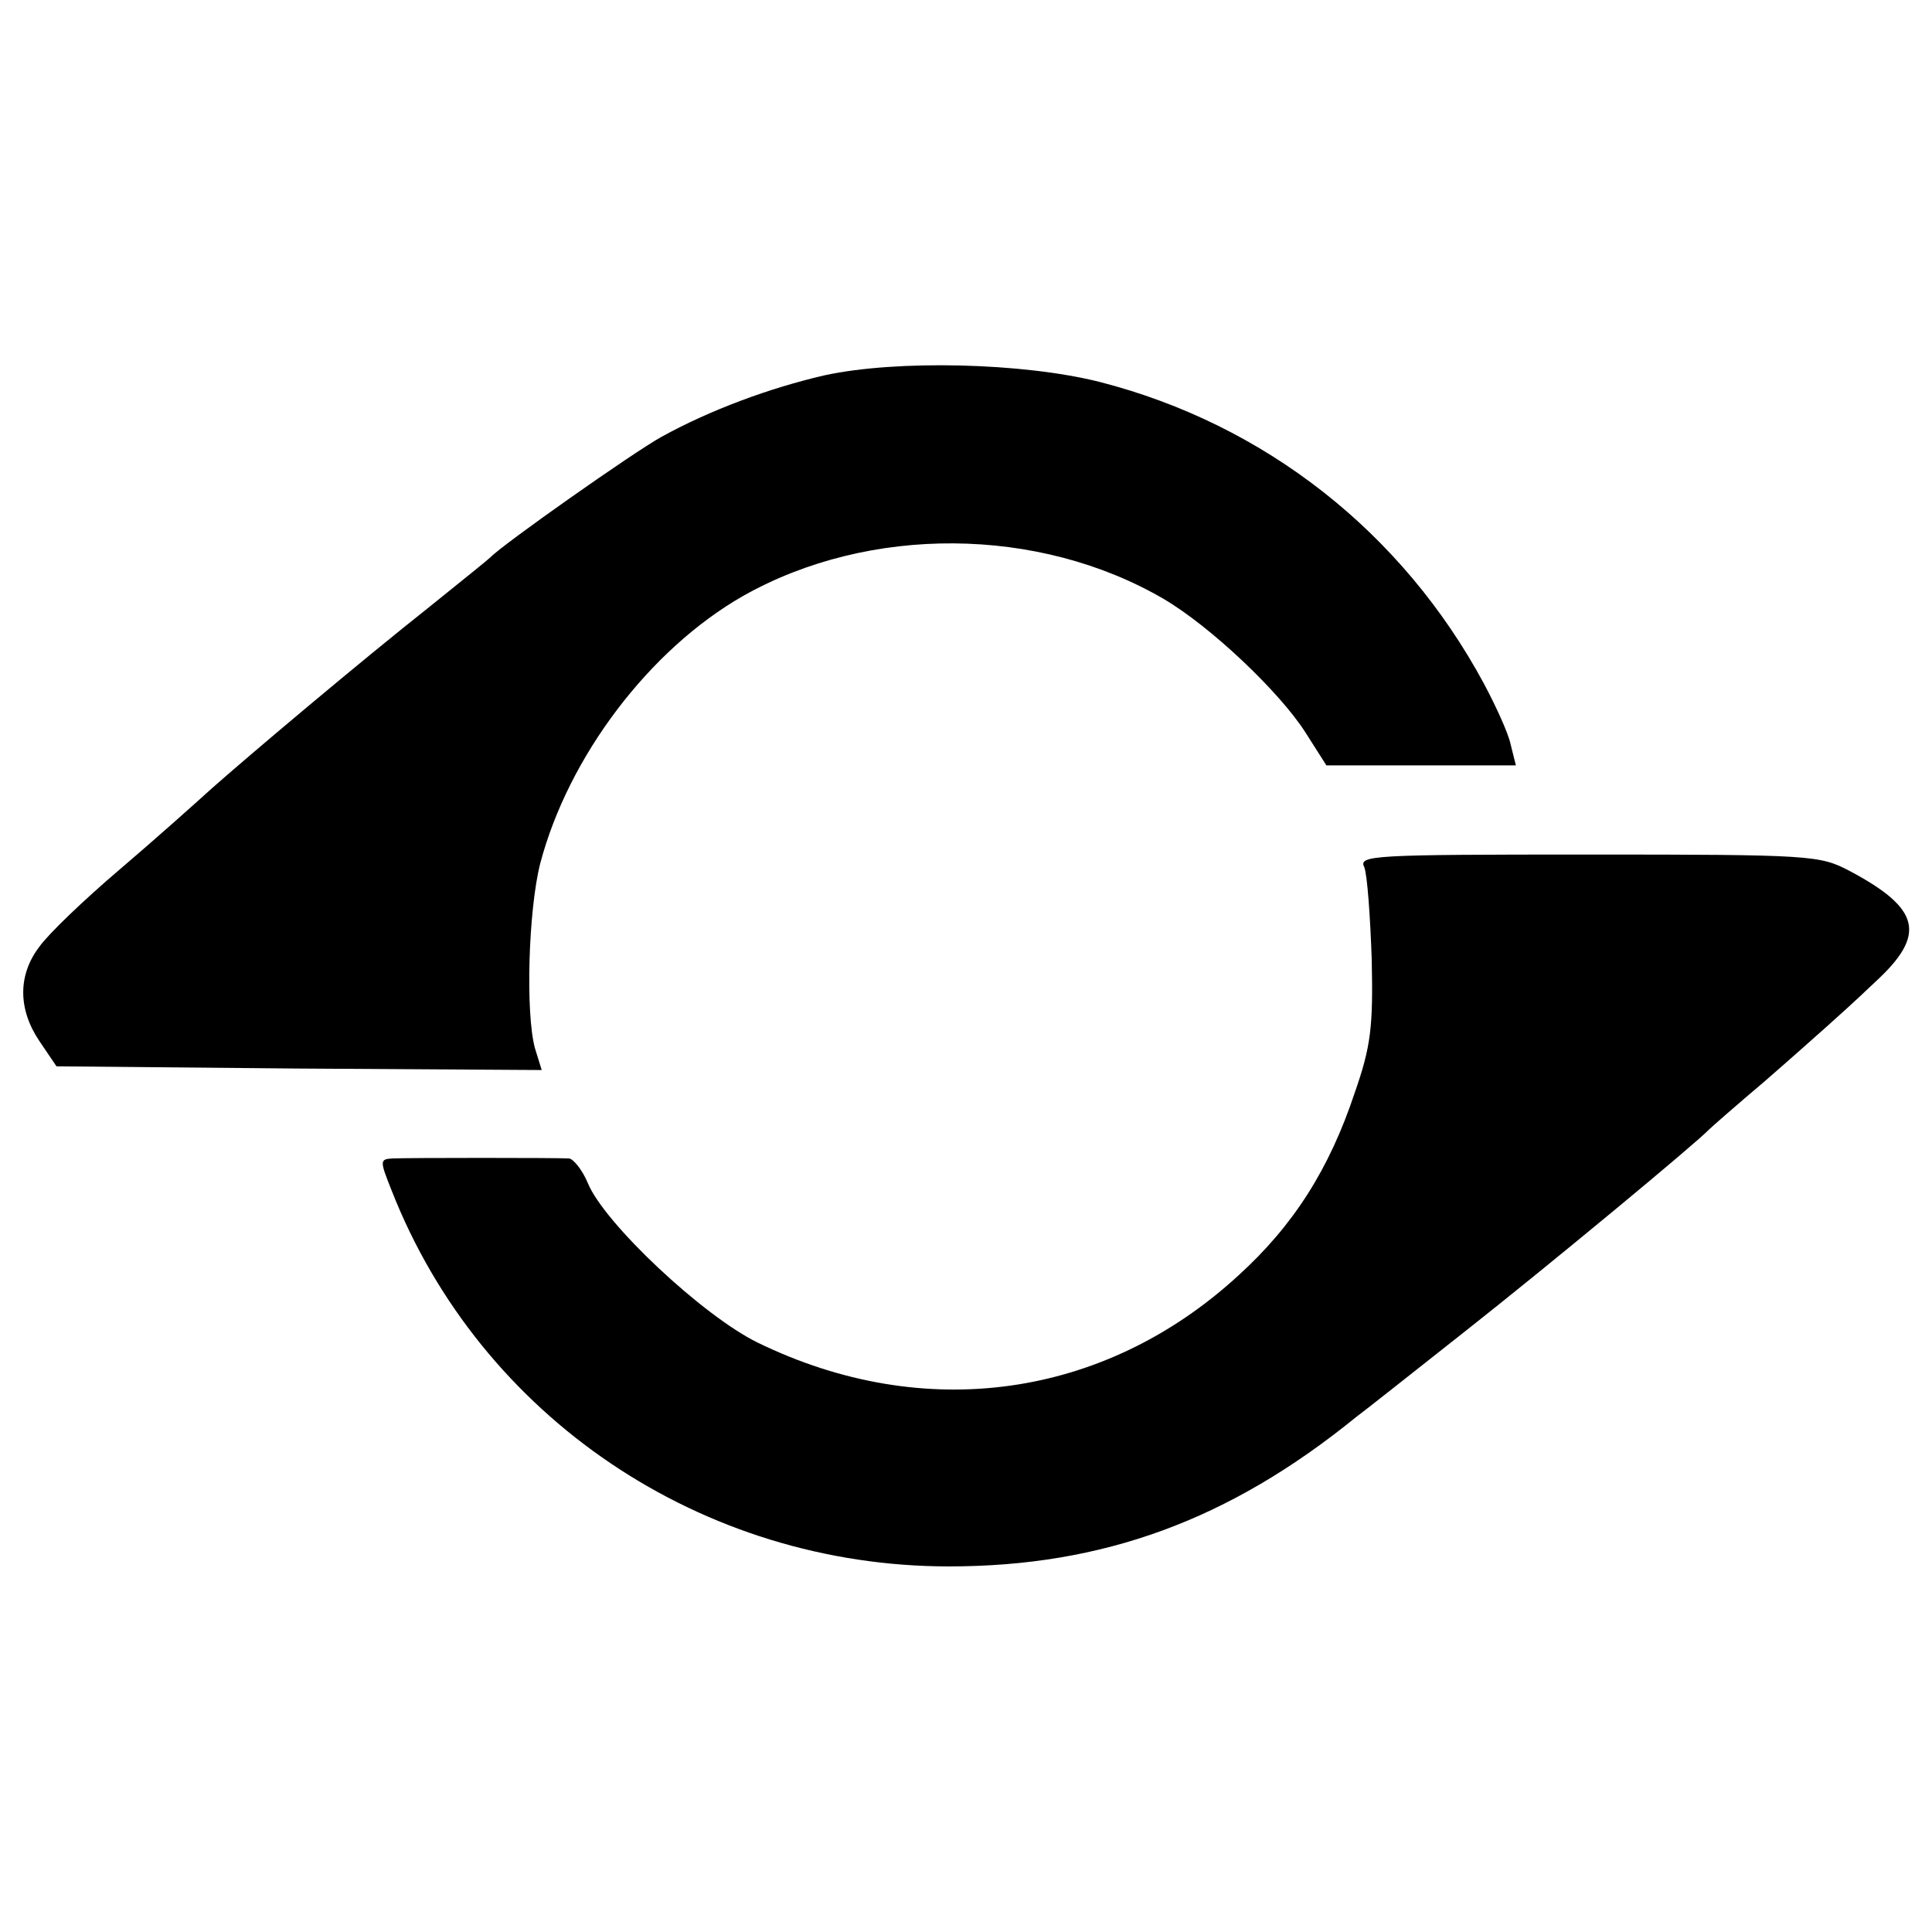
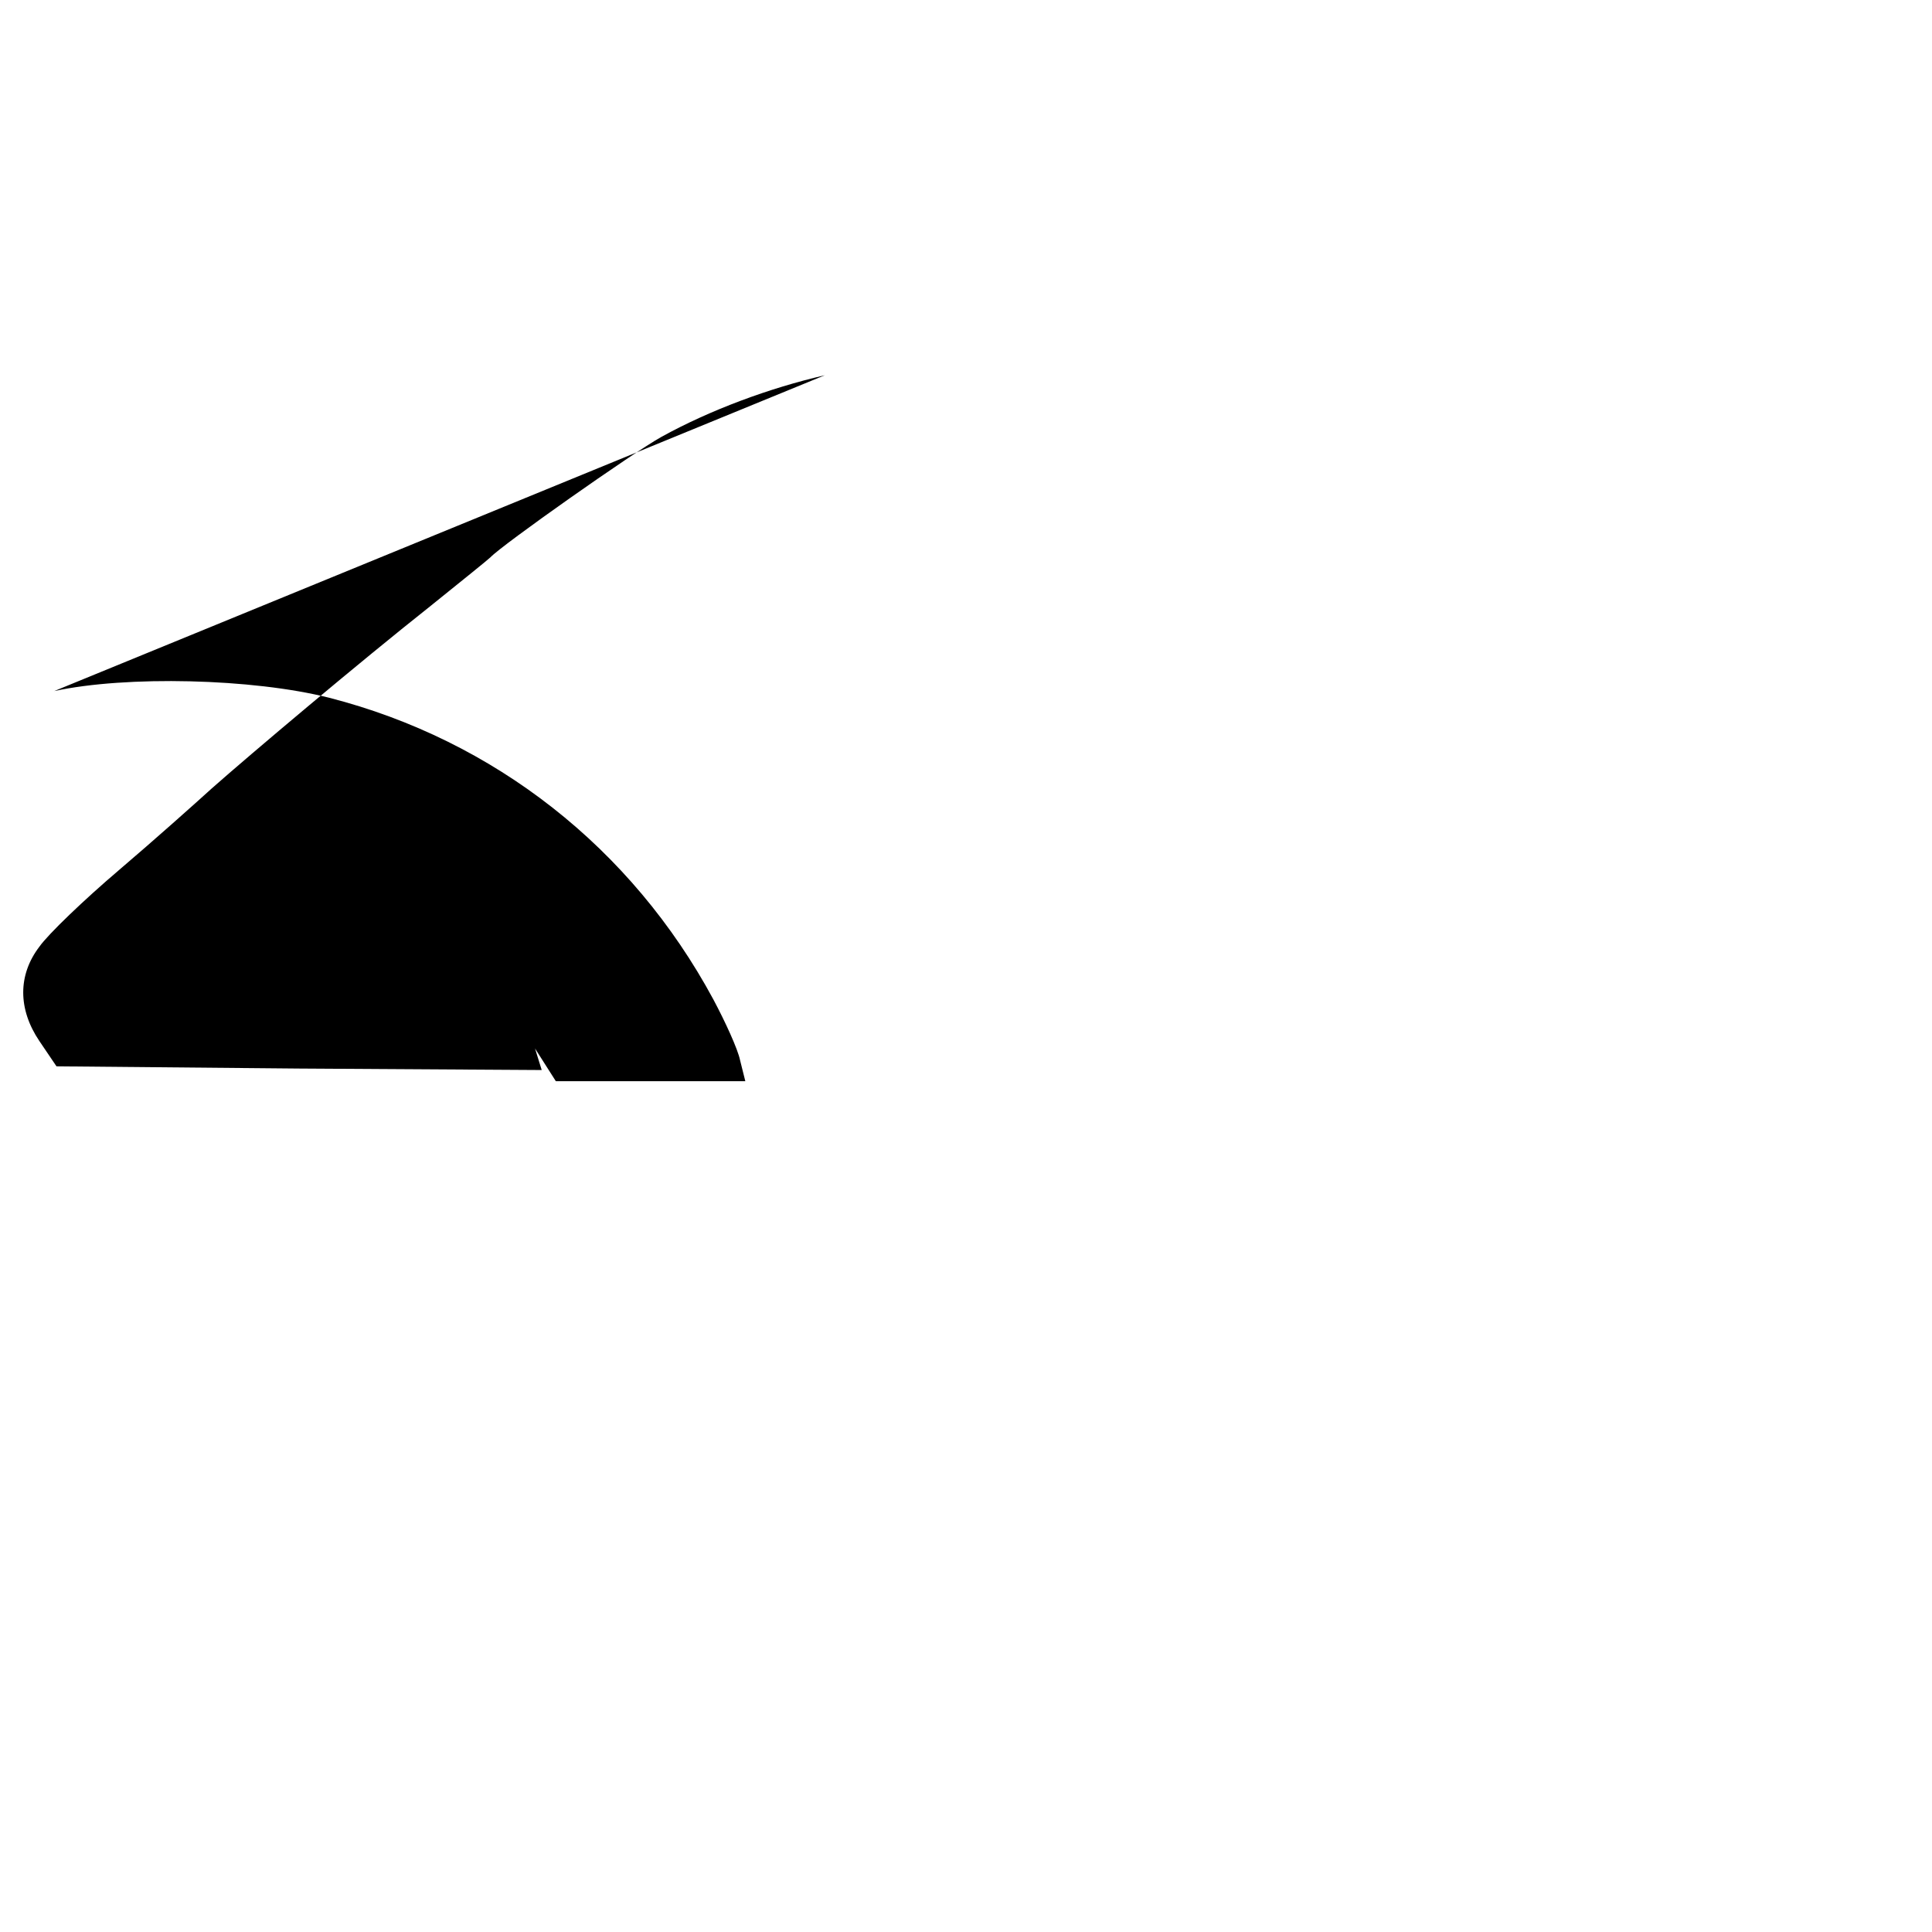
<svg xmlns="http://www.w3.org/2000/svg" version="1.0" width="260pt" height="260pt" viewBox="0 0 260 260" preserveAspectRatio="xMidYMid meet">
  <g transform="translate(0,260) scale(0.1,-0.1)" fill="#000000" stroke="none">
-     <path d="M1110 2095 c-74 -17 -155 -47 -220 -83 -38 -21 -214 -145 -230 -162 -3 -3 -39 -32 -80 -65 -96 -76 -243 -200 -295 -246 -22 -20 -78 -70 -125 -110 -47 -40 -95 -86 -107 -103 -29 -38 -29 -84 0 -127 l23 -34 326 -3 327 -2 -9 29 c-13 47 -9 186 7 249 38 144 147 288 273 360 170 96 398 94 566 -4 63 -37 156 -125 191 -180 l28 -44 128 0 127 0 -7 28 c-3 15 -20 52 -36 82 -110 204 -295 349 -517 406 -103 26 -273 30 -370 9z" />
-     <path d="M1836 1433 c4 -10 8 -66 10 -124 2 -91 -1 -117 -23 -180 -34 -102 -82 -178 -157 -246 -180 -165 -422 -199 -646 -90 -74 36 -207 161 -229 215 -7 17 -19 32 -25 33 -16 1 -218 1 -238 0 -17 -1 -17 -3 -1 -43 120 -306 418 -506 750 -506 207 0 377 62 548 201 11 8 79 62 150 118 109 86 307 250 325 269 3 3 36 32 75 65 38 33 76 67 85 75 9 8 38 34 63 58 70 64 62 99 -34 150 -40 21 -51 22 -351 22 -292 0 -310 -1 -302 -17z" />
+     <path d="M1110 2095 c-74 -17 -155 -47 -220 -83 -38 -21 -214 -145 -230 -162 -3 -3 -39 -32 -80 -65 -96 -76 -243 -200 -295 -246 -22 -20 -78 -70 -125 -110 -47 -40 -95 -86 -107 -103 -29 -38 -29 -84 0 -127 l23 -34 326 -3 327 -2 -9 29 l28 -44 128 0 127 0 -7 28 c-3 15 -20 52 -36 82 -110 204 -295 349 -517 406 -103 26 -273 30 -370 9z" />
  </g>
</svg>